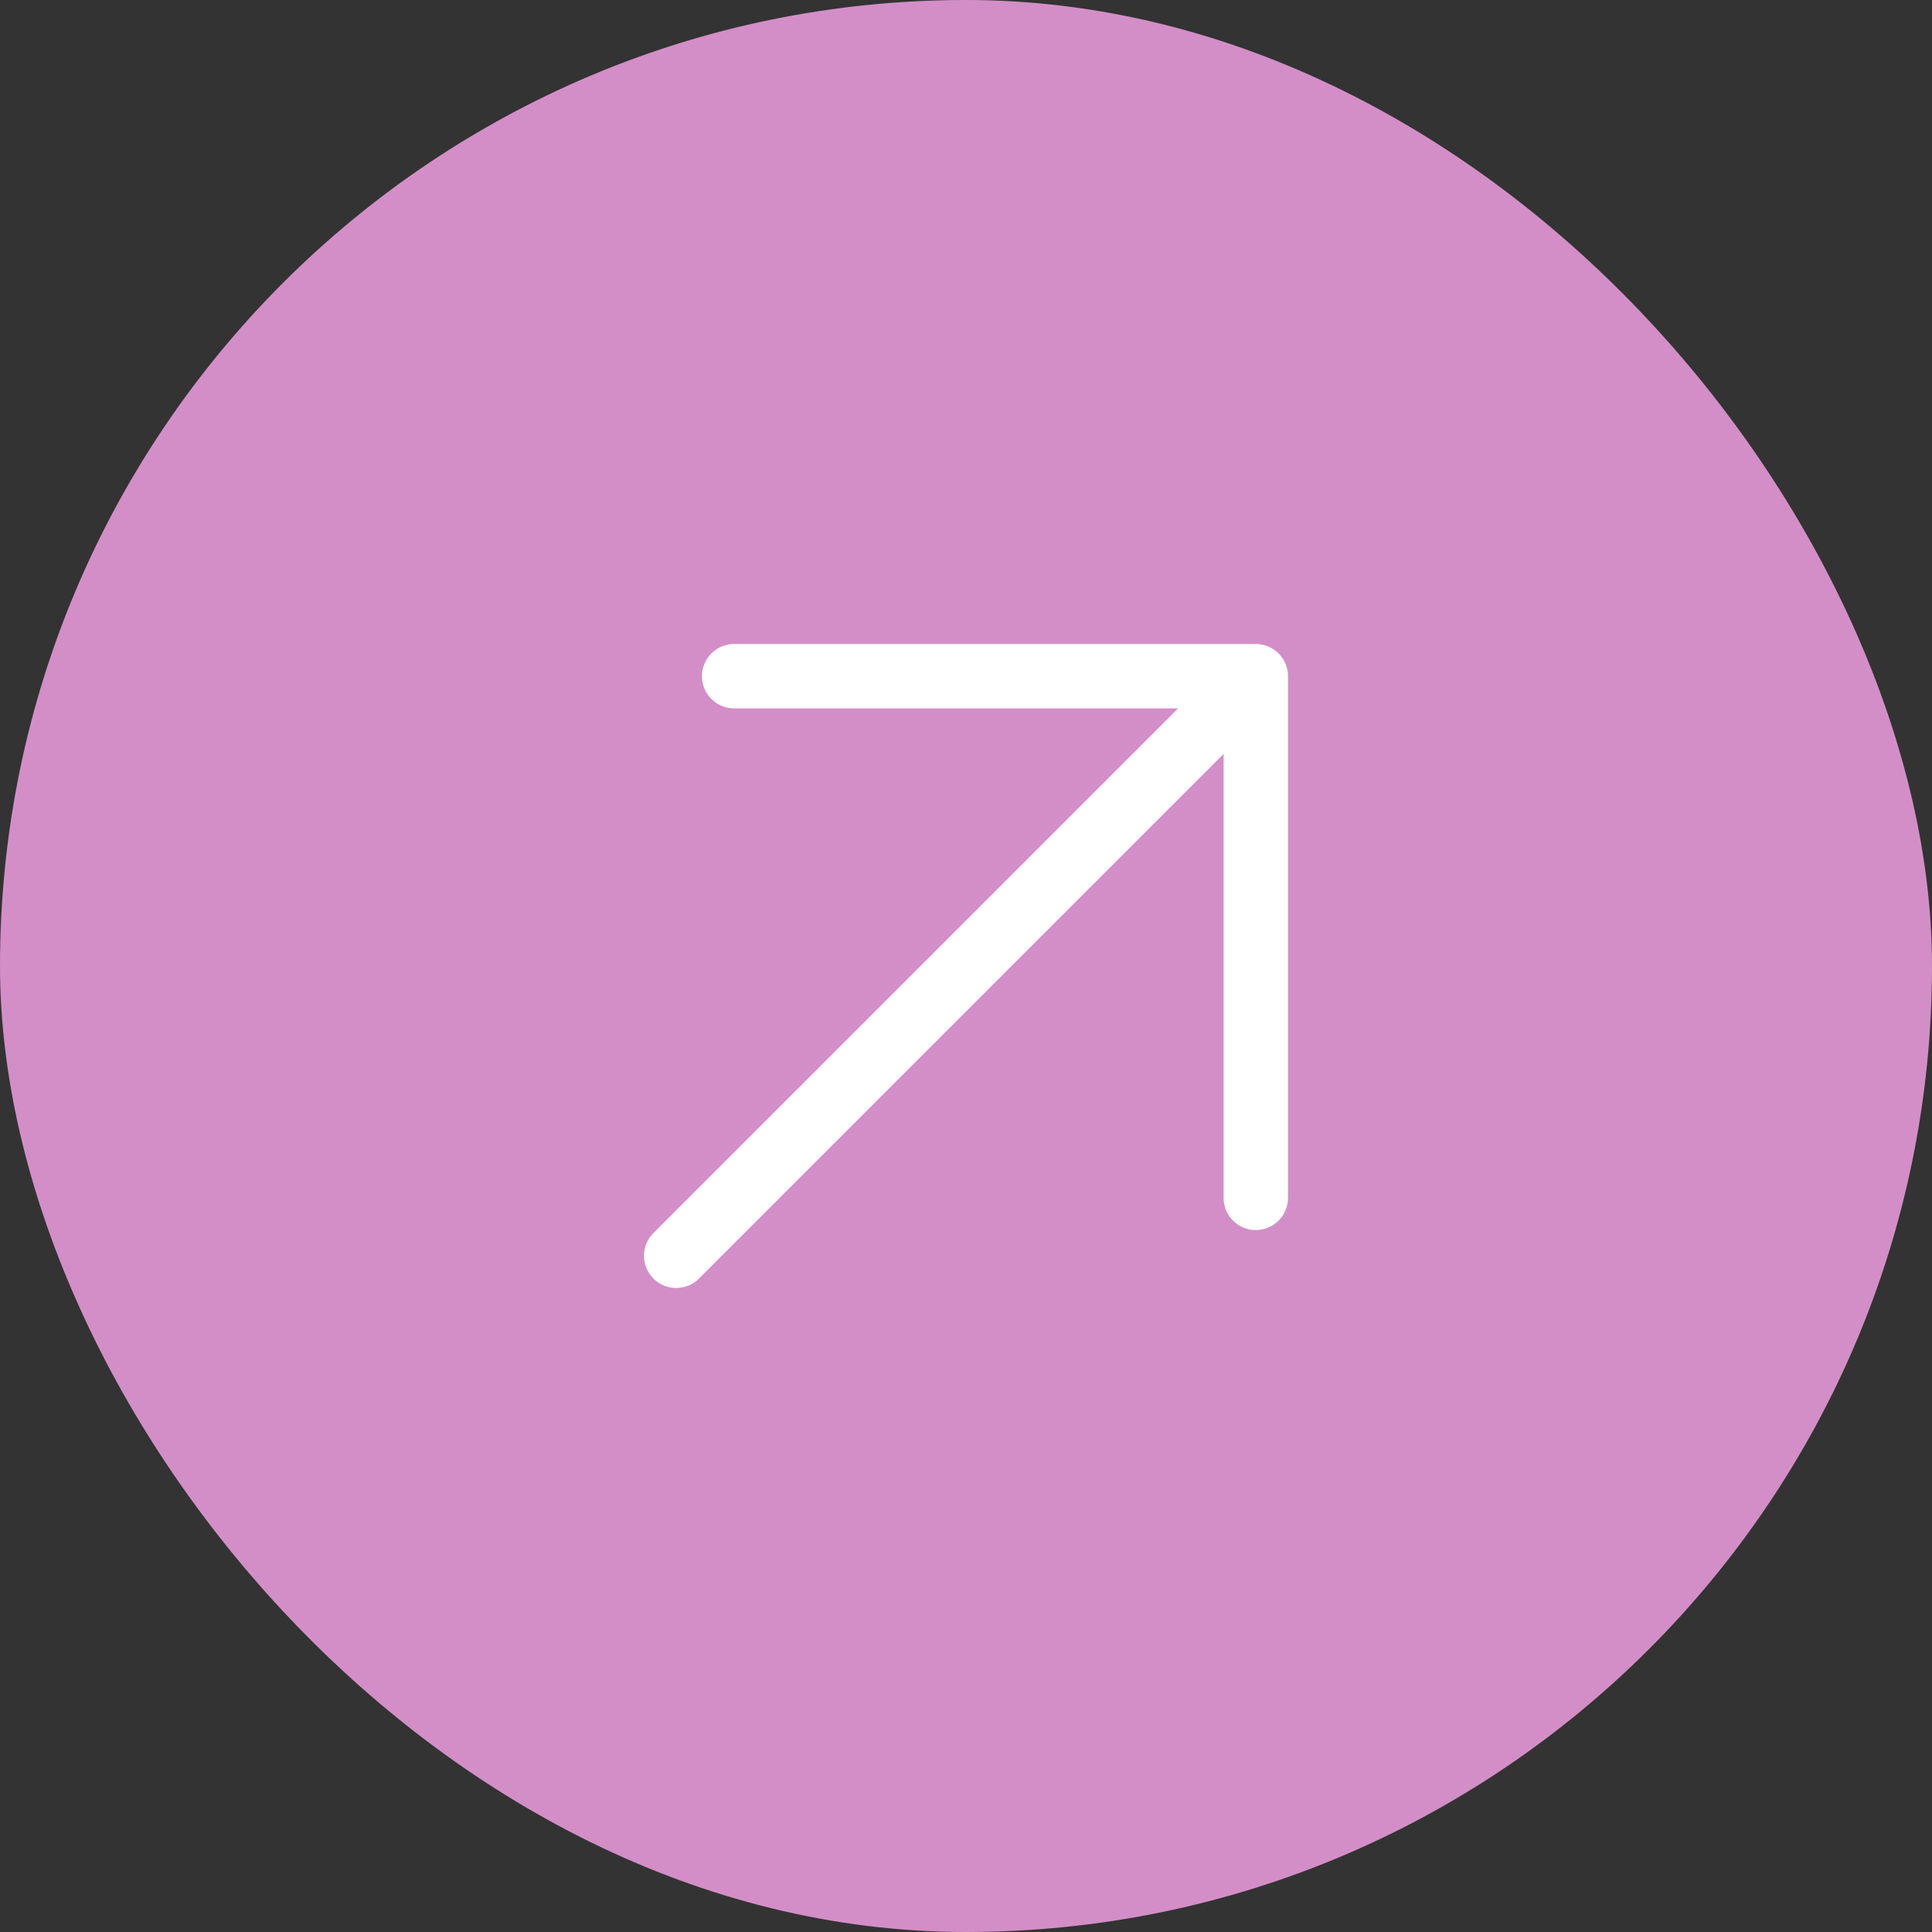
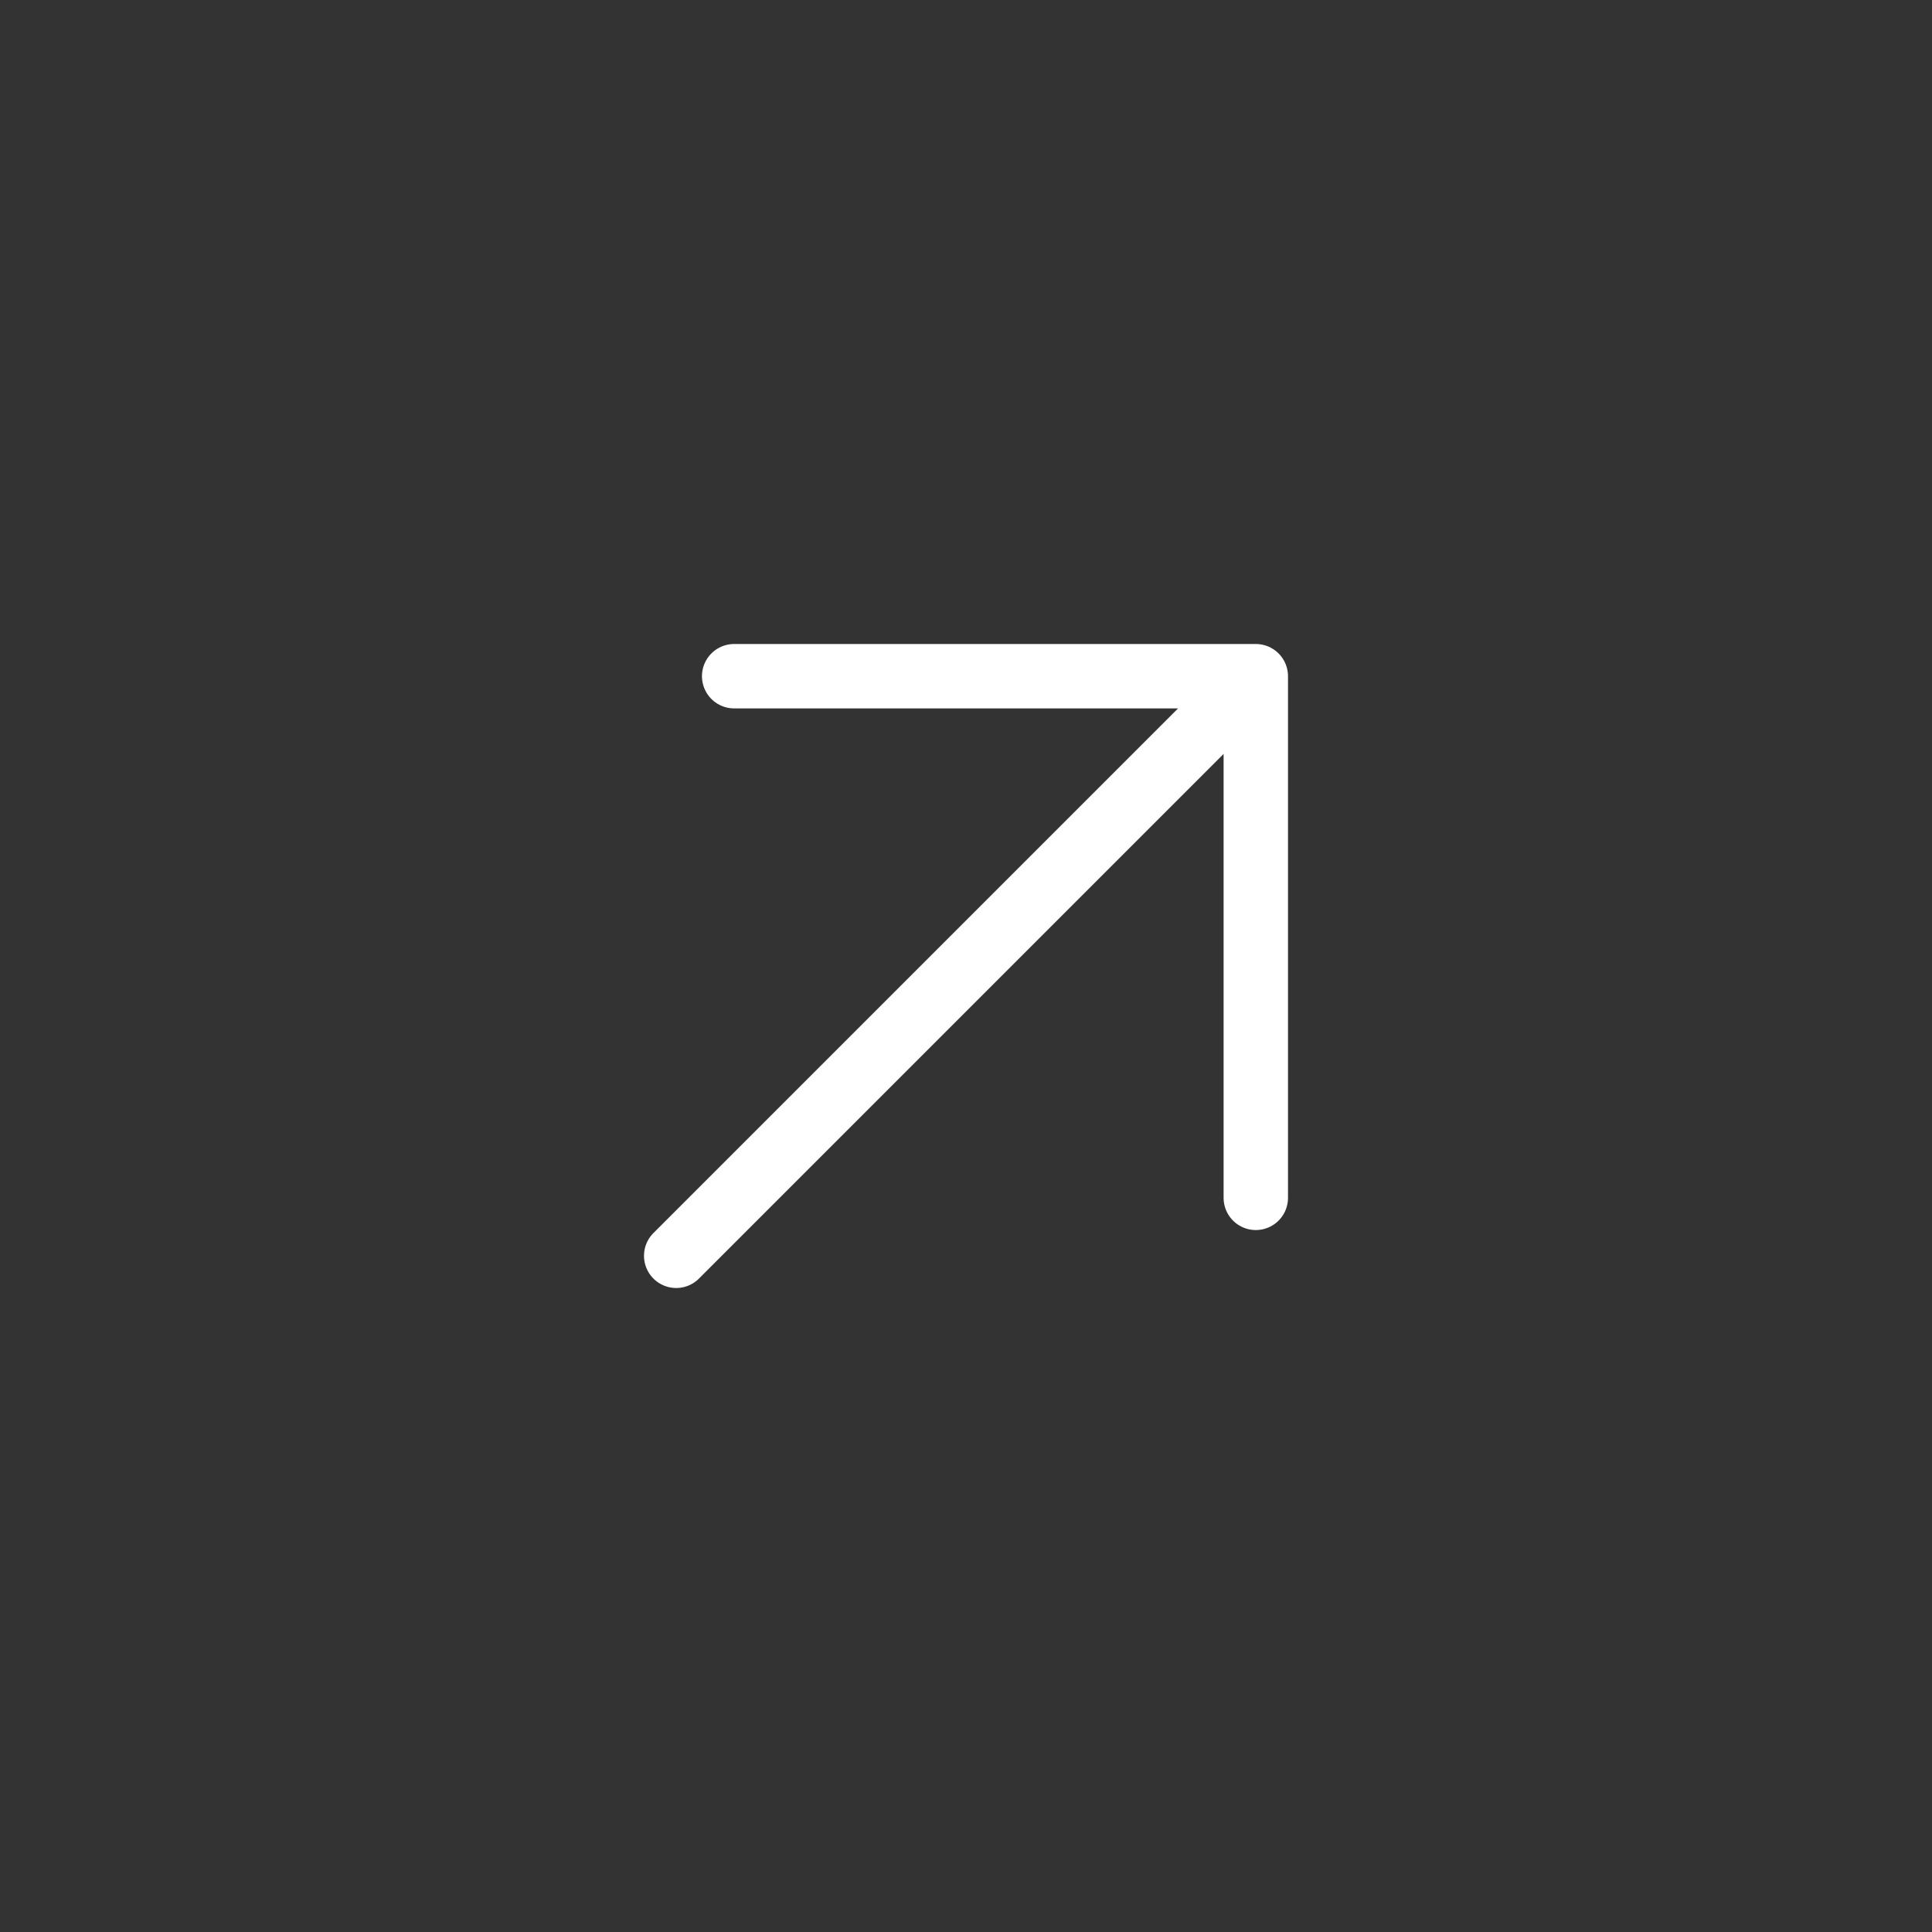
<svg xmlns="http://www.w3.org/2000/svg" width="60" height="60" viewBox="0 0 60 60" fill="none">
  <rect x="0" y="0" width="60" height="60" fill="#333333" stroke="none" />
-   <rect width="60" height="60" rx="30" fill="#D38EC7" />
  <path d="M39 21L21 39M39 21H22.8M39 21V37.2" stroke="white" stroke-width="2" stroke-linecap="round" stroke-linejoin="round" />
</svg>